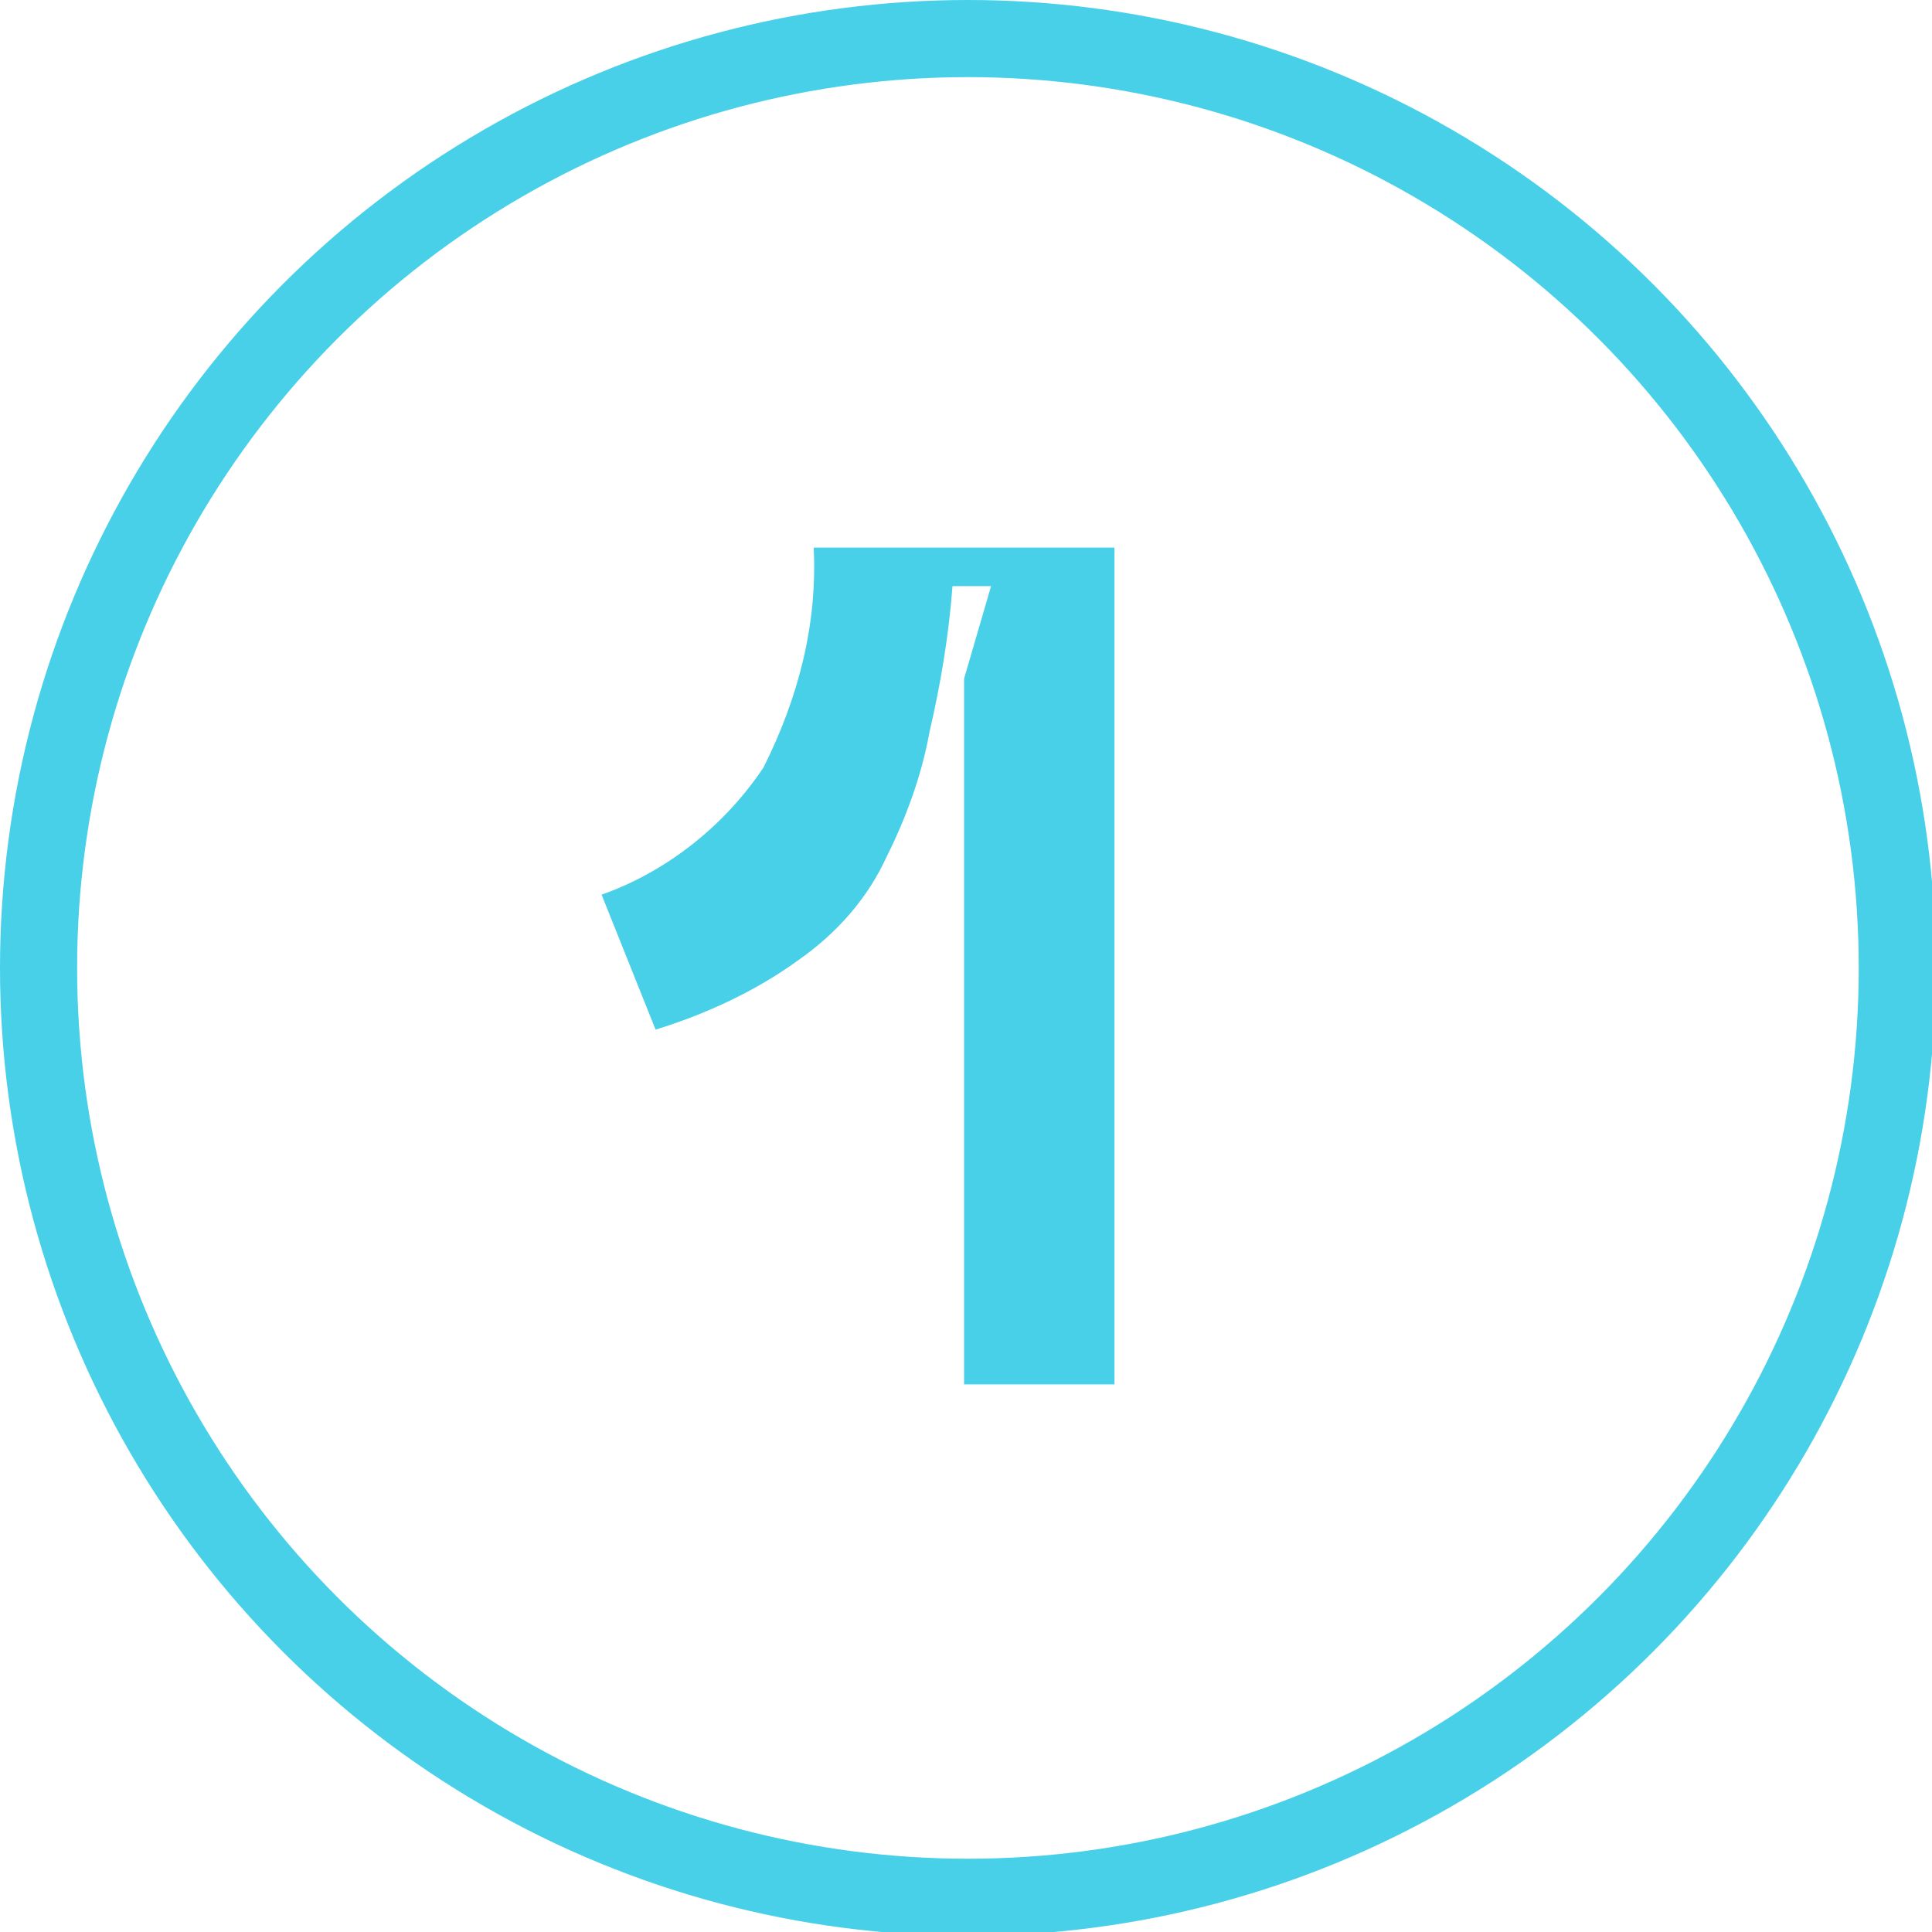
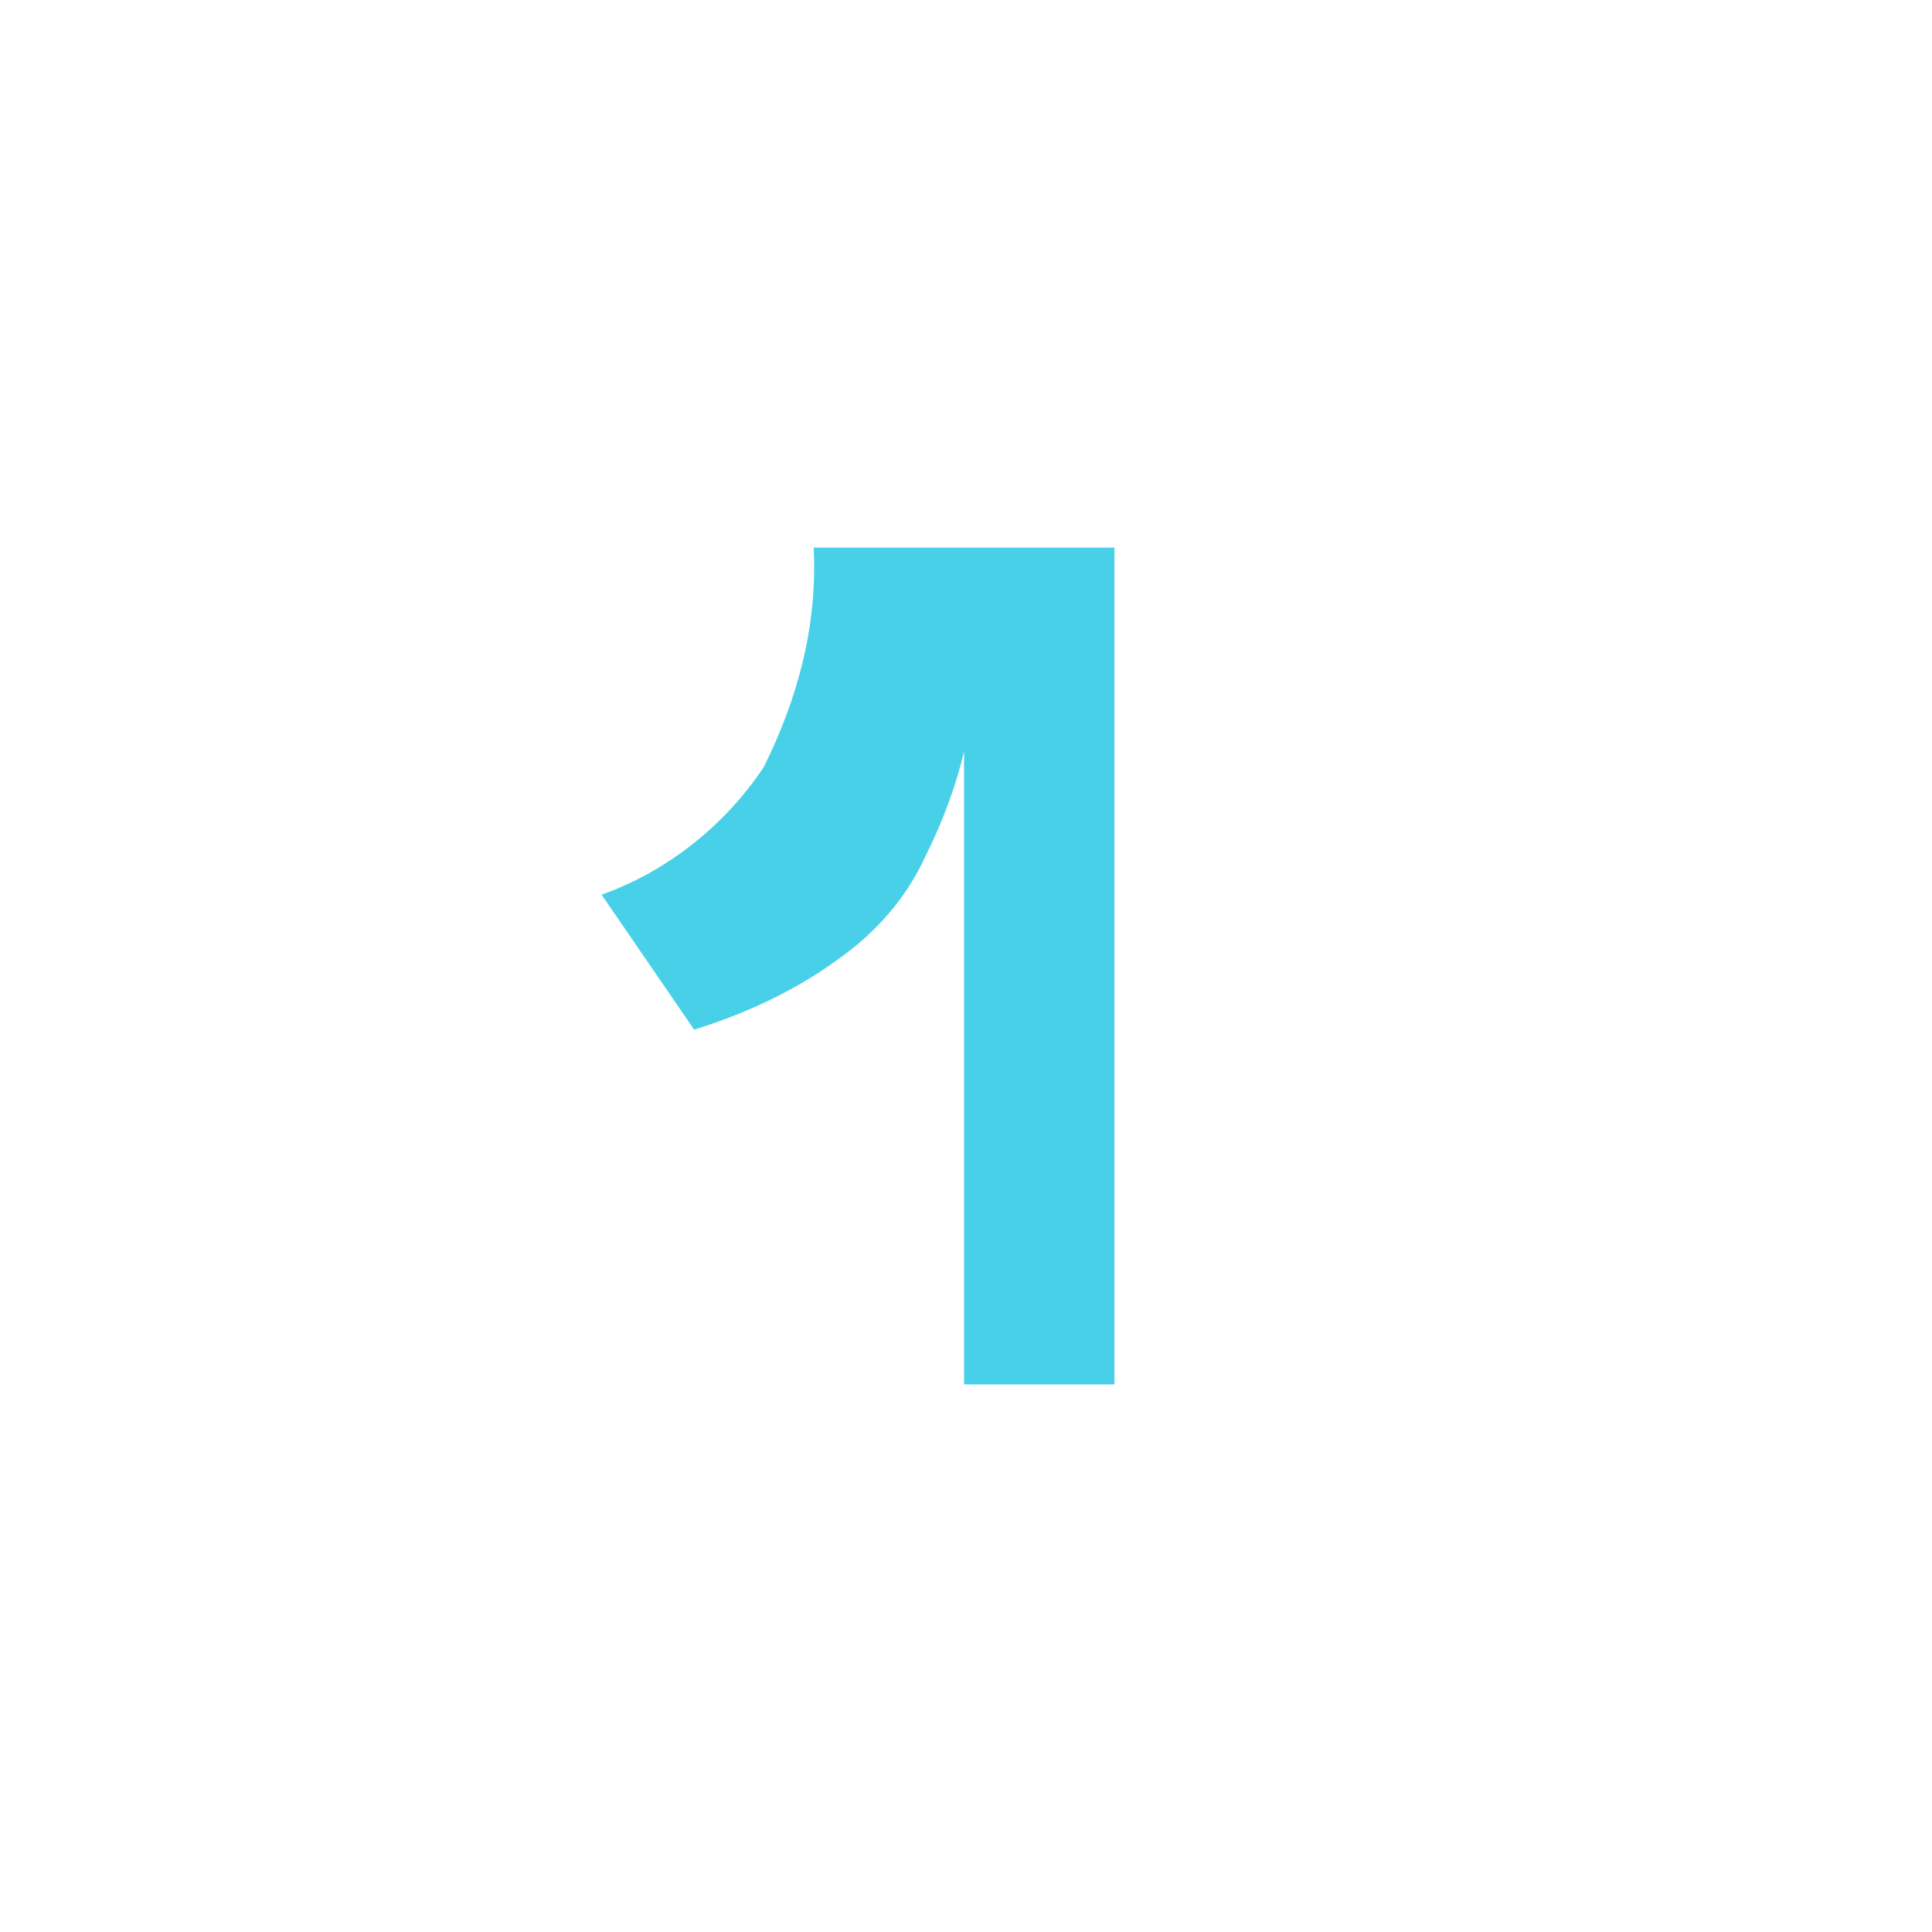
<svg xmlns="http://www.w3.org/2000/svg" id="Layer_1" x="0px" y="0px" viewBox="0 0 50.1 50.1" style="enable-background:new 0 0 50.1 50.1;" xml:space="preserve">
  <style type="text/css"> .st0{fill:none;stroke:#48D0E8;stroke-width:2;stroke-miterlimit:10;} .st1{fill:#48D0E8;} </style>
-   <circle class="st0" cx="25.1" cy="25.1" r="24.1" />
-   <path class="st1" d="M15.6,23.2c1.7-0.6,3.2-1.8,4.2-3.3c0.9-1.8,1.4-3.7,1.3-5.7h7.8v21.7H25V17.6l0.7-2.4h-1 c-0.1,1.3-0.3,2.5-0.6,3.8c-0.2,1.1-0.6,2.2-1.1,3.2c-0.5,1.1-1.3,2-2.3,2.7c-1.1,0.8-2.4,1.4-3.7,1.8L15.6,23.2z" />
+   <path class="st1" d="M15.6,23.2c1.7-0.6,3.2-1.8,4.2-3.3c0.9-1.8,1.4-3.7,1.3-5.7h7.8v21.7H25V17.6l0.7-2.4c-0.1,1.3-0.3,2.5-0.6,3.8c-0.2,1.1-0.6,2.2-1.1,3.2c-0.5,1.1-1.3,2-2.3,2.7c-1.1,0.8-2.4,1.4-3.7,1.8L15.6,23.2z" />
</svg>